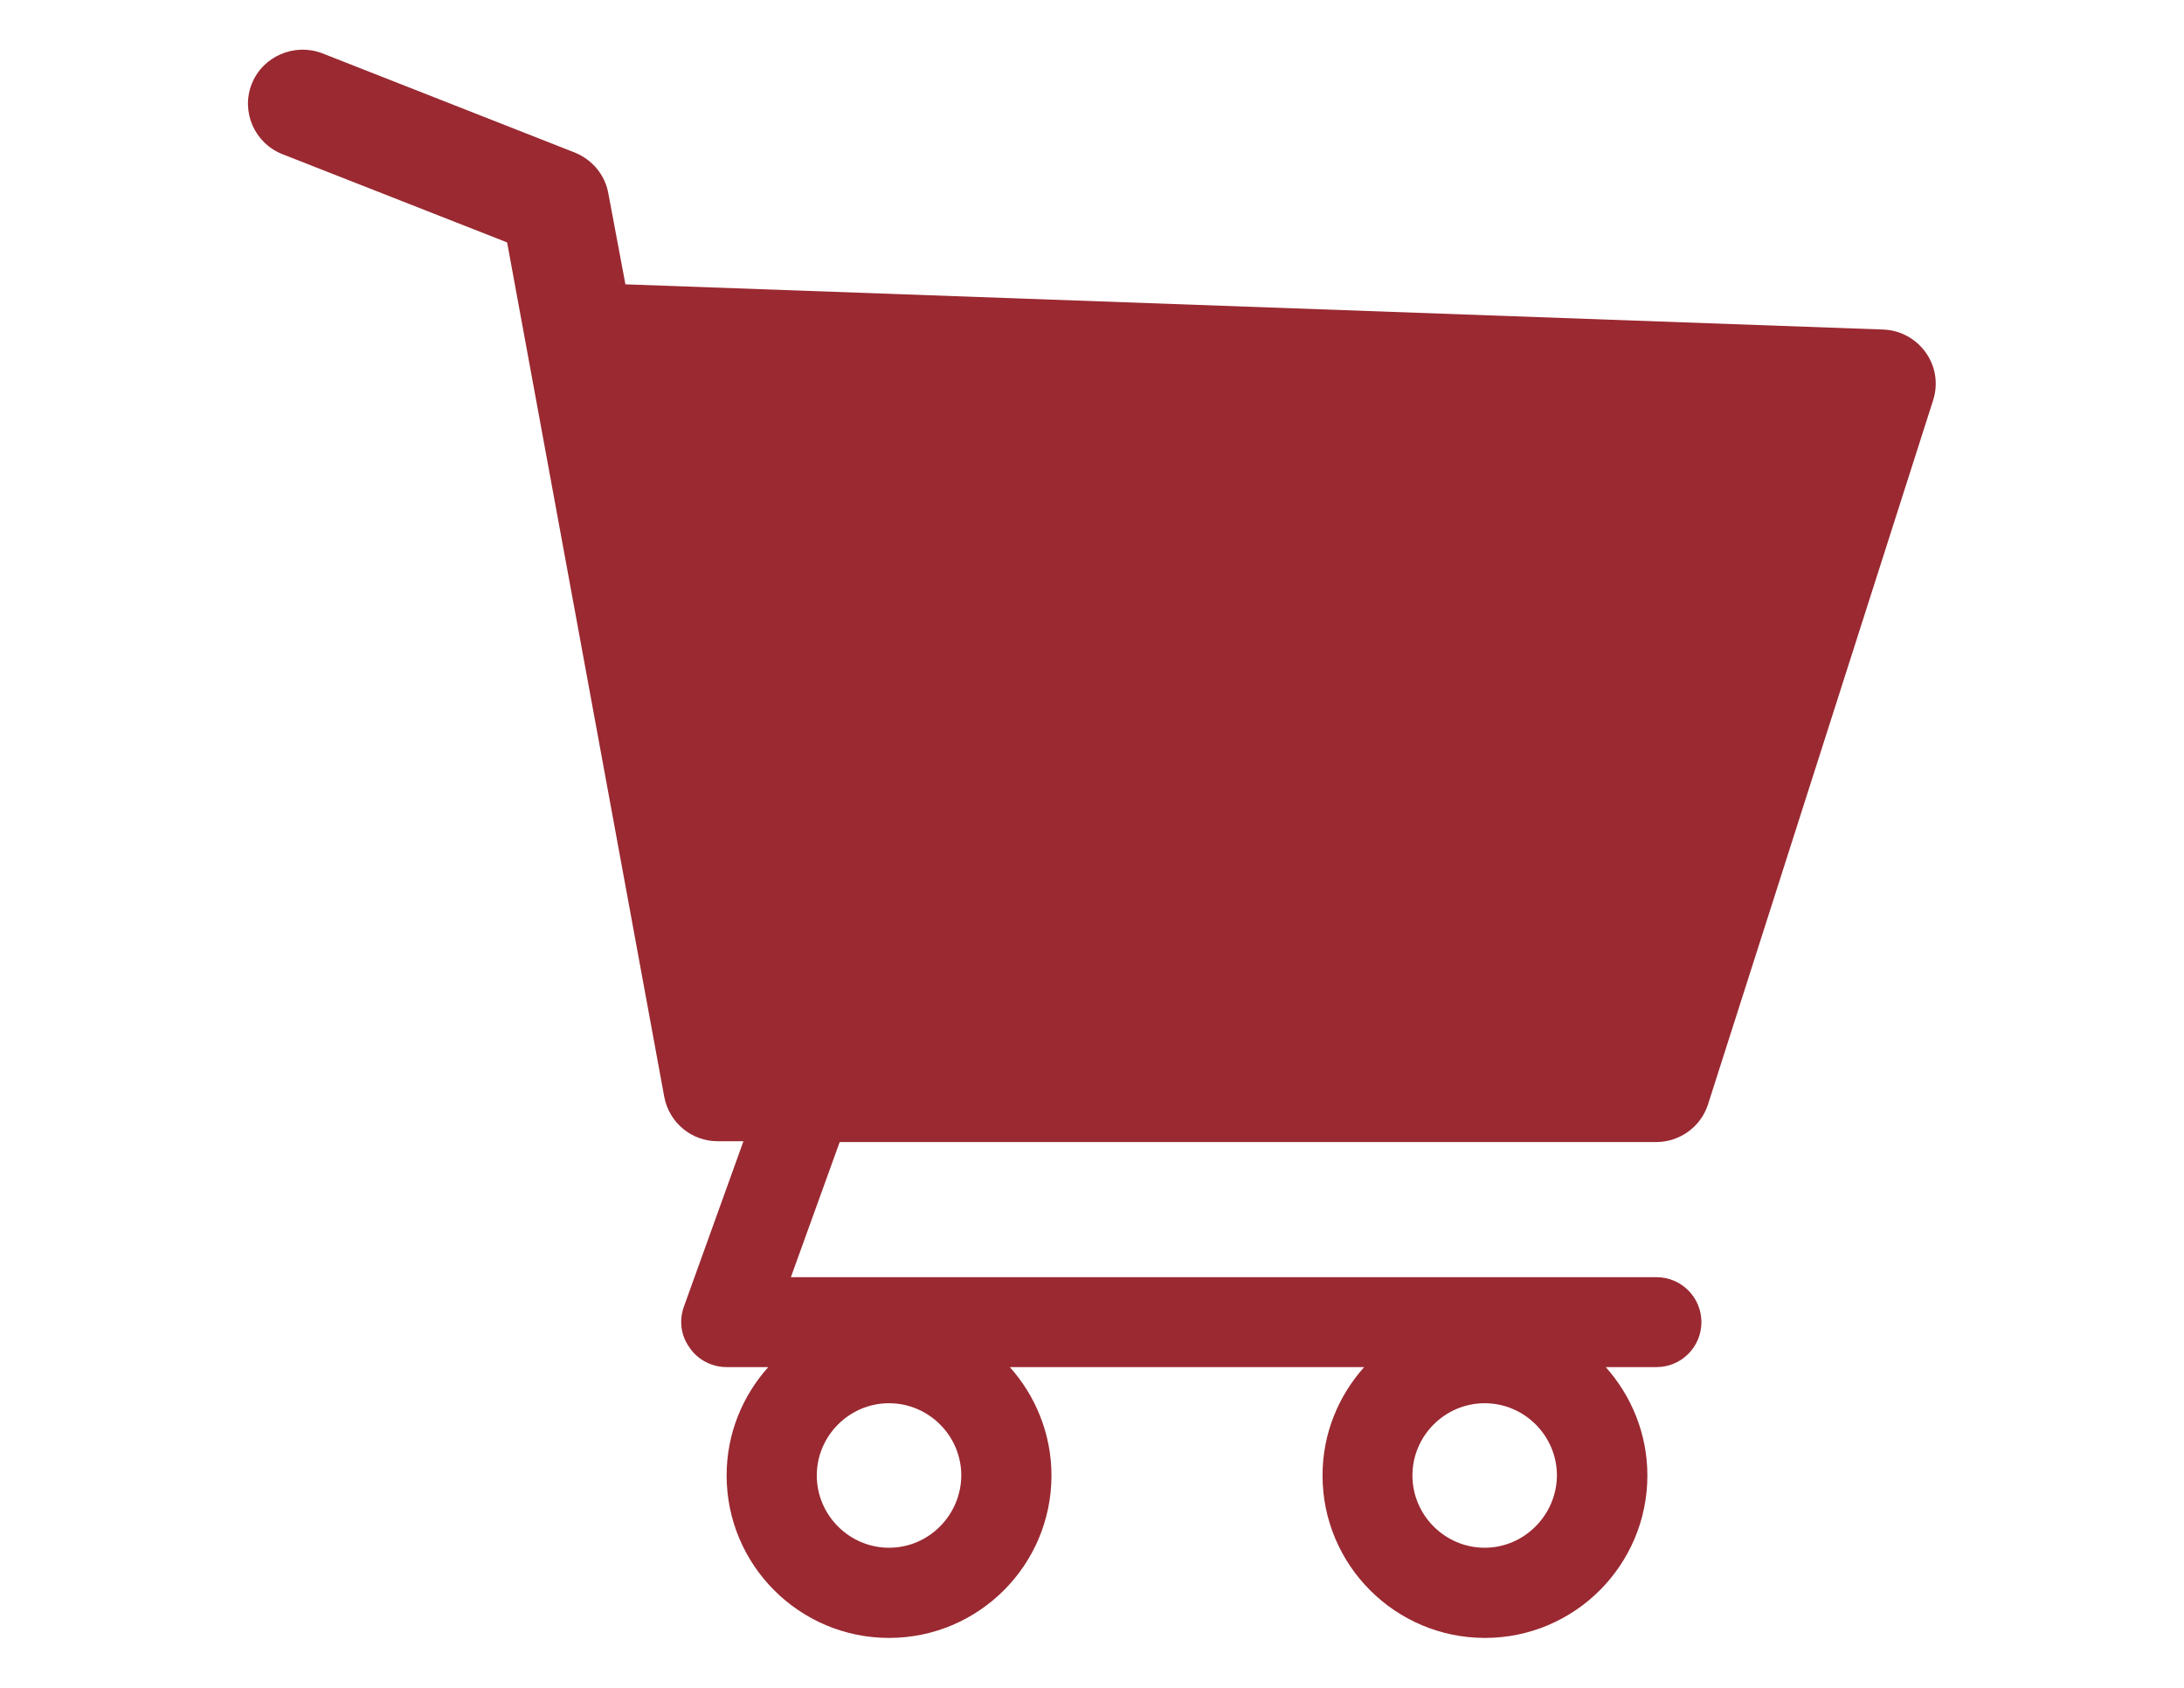
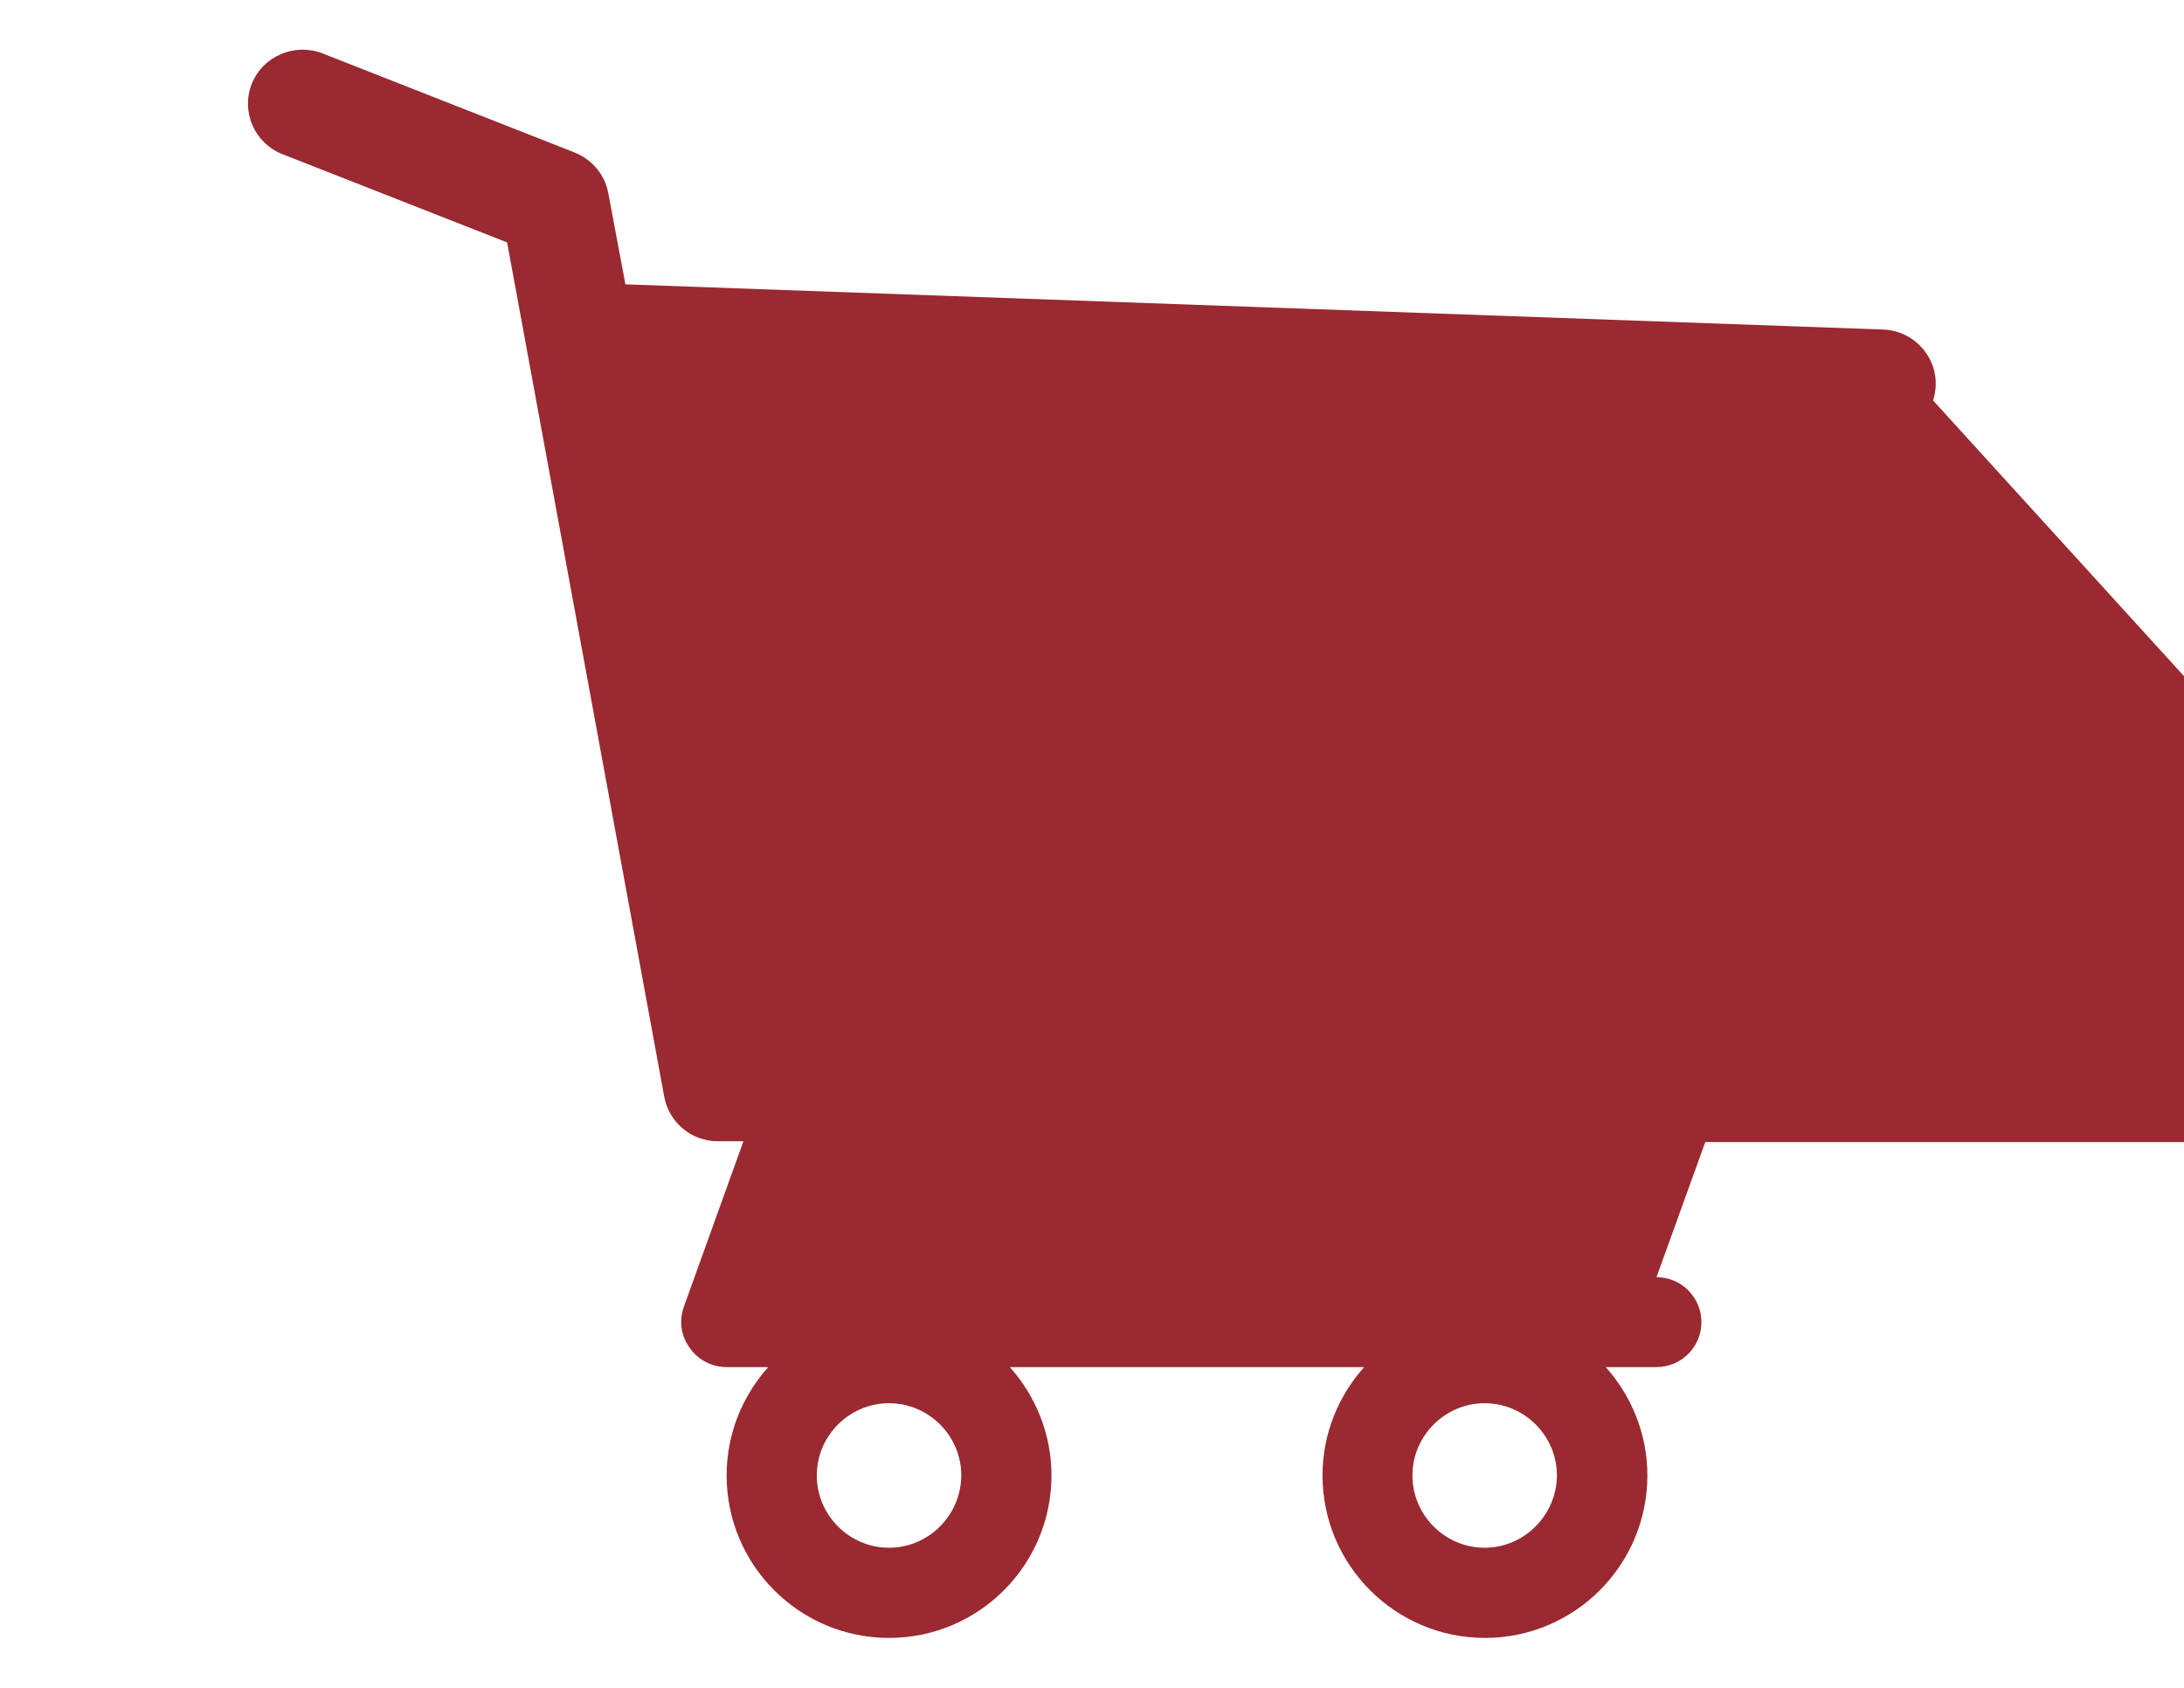
<svg xmlns="http://www.w3.org/2000/svg" version="1.1" id="Capa_1" x="0px" y="0px" width="792px" height="612px" viewBox="0 0 792 612" enable-background="new 0 0 792 612" xml:space="preserve">
  <g>
-     <path fill="#9A2931" d="M220.6,70.1c-1.2-6.7-5.8-12.2-12.2-14.8l-91.6-36c-10.1-3.8-21.5,1.1-25.5,11.1c-4,10.1,1,21.5,11.1,25.5   l81.5,32l57,309.9c1.8,9.3,9.9,16,19.3,16h9.4l-21.6,60c-1.8,5.1-1.1,10.5,2.1,14.9c3,4.4,8.1,7,13.4,7h15.1   c-9.3,10.4-15.1,24.1-15.1,39.3c0,32.5,26.4,58.9,58.9,58.9s58.9-26.4,58.9-58.9c0-15.1-5.8-28.9-15.1-39.3h128.5   c-9.3,10.4-15.1,24.1-15.1,39.3c0,32.5,26.4,58.9,58.9,58.9s58.9-26.4,58.9-58.9c0-15.1-5.8-28.9-15.1-39.3h18.4   c9,0,16.3-7.3,16.3-16.3s-7.3-16.3-16.3-16.3H286.8l17.7-49h296.1c8.5,0,16.2-5.5,18.8-13.7L701,145.2c1.9-5.9,1-12.2-2.6-17.3   c-3.6-5.1-9.2-8.1-15.2-8.4l-456.4-16.4 M322.4,561.2c-14.4,0-26.2-11.8-26.2-26.2s11.8-26.2,26.2-26.2s26.2,11.8,26.2,26.2   C348.5,549.4,336.8,561.2,322.4,561.2z M538.4,561.2c-14.4,0-26.2-11.8-26.2-26.2s11.8-26.2,26.2-26.2s26.2,11.8,26.2,26.2   C564.5,549.4,552.7,561.2,538.4,561.2z" />
+     <path fill="#9A2931" d="M220.6,70.1c-1.2-6.7-5.8-12.2-12.2-14.8l-91.6-36c-10.1-3.8-21.5,1.1-25.5,11.1c-4,10.1,1,21.5,11.1,25.5   l81.5,32l57,309.9c1.8,9.3,9.9,16,19.3,16h9.4l-21.6,60c-1.8,5.1-1.1,10.5,2.1,14.9c3,4.4,8.1,7,13.4,7h15.1   c-9.3,10.4-15.1,24.1-15.1,39.3c0,32.5,26.4,58.9,58.9,58.9s58.9-26.4,58.9-58.9c0-15.1-5.8-28.9-15.1-39.3h128.5   c-9.3,10.4-15.1,24.1-15.1,39.3c0,32.5,26.4,58.9,58.9,58.9s58.9-26.4,58.9-58.9c0-15.1-5.8-28.9-15.1-39.3h18.4   c9,0,16.3-7.3,16.3-16.3s-7.3-16.3-16.3-16.3l17.7-49h296.1c8.5,0,16.2-5.5,18.8-13.7L701,145.2c1.9-5.9,1-12.2-2.6-17.3   c-3.6-5.1-9.2-8.1-15.2-8.4l-456.4-16.4 M322.4,561.2c-14.4,0-26.2-11.8-26.2-26.2s11.8-26.2,26.2-26.2s26.2,11.8,26.2,26.2   C348.5,549.4,336.8,561.2,322.4,561.2z M538.4,561.2c-14.4,0-26.2-11.8-26.2-26.2s11.8-26.2,26.2-26.2s26.2,11.8,26.2,26.2   C564.5,549.4,552.7,561.2,538.4,561.2z" />
  </g>
</svg>